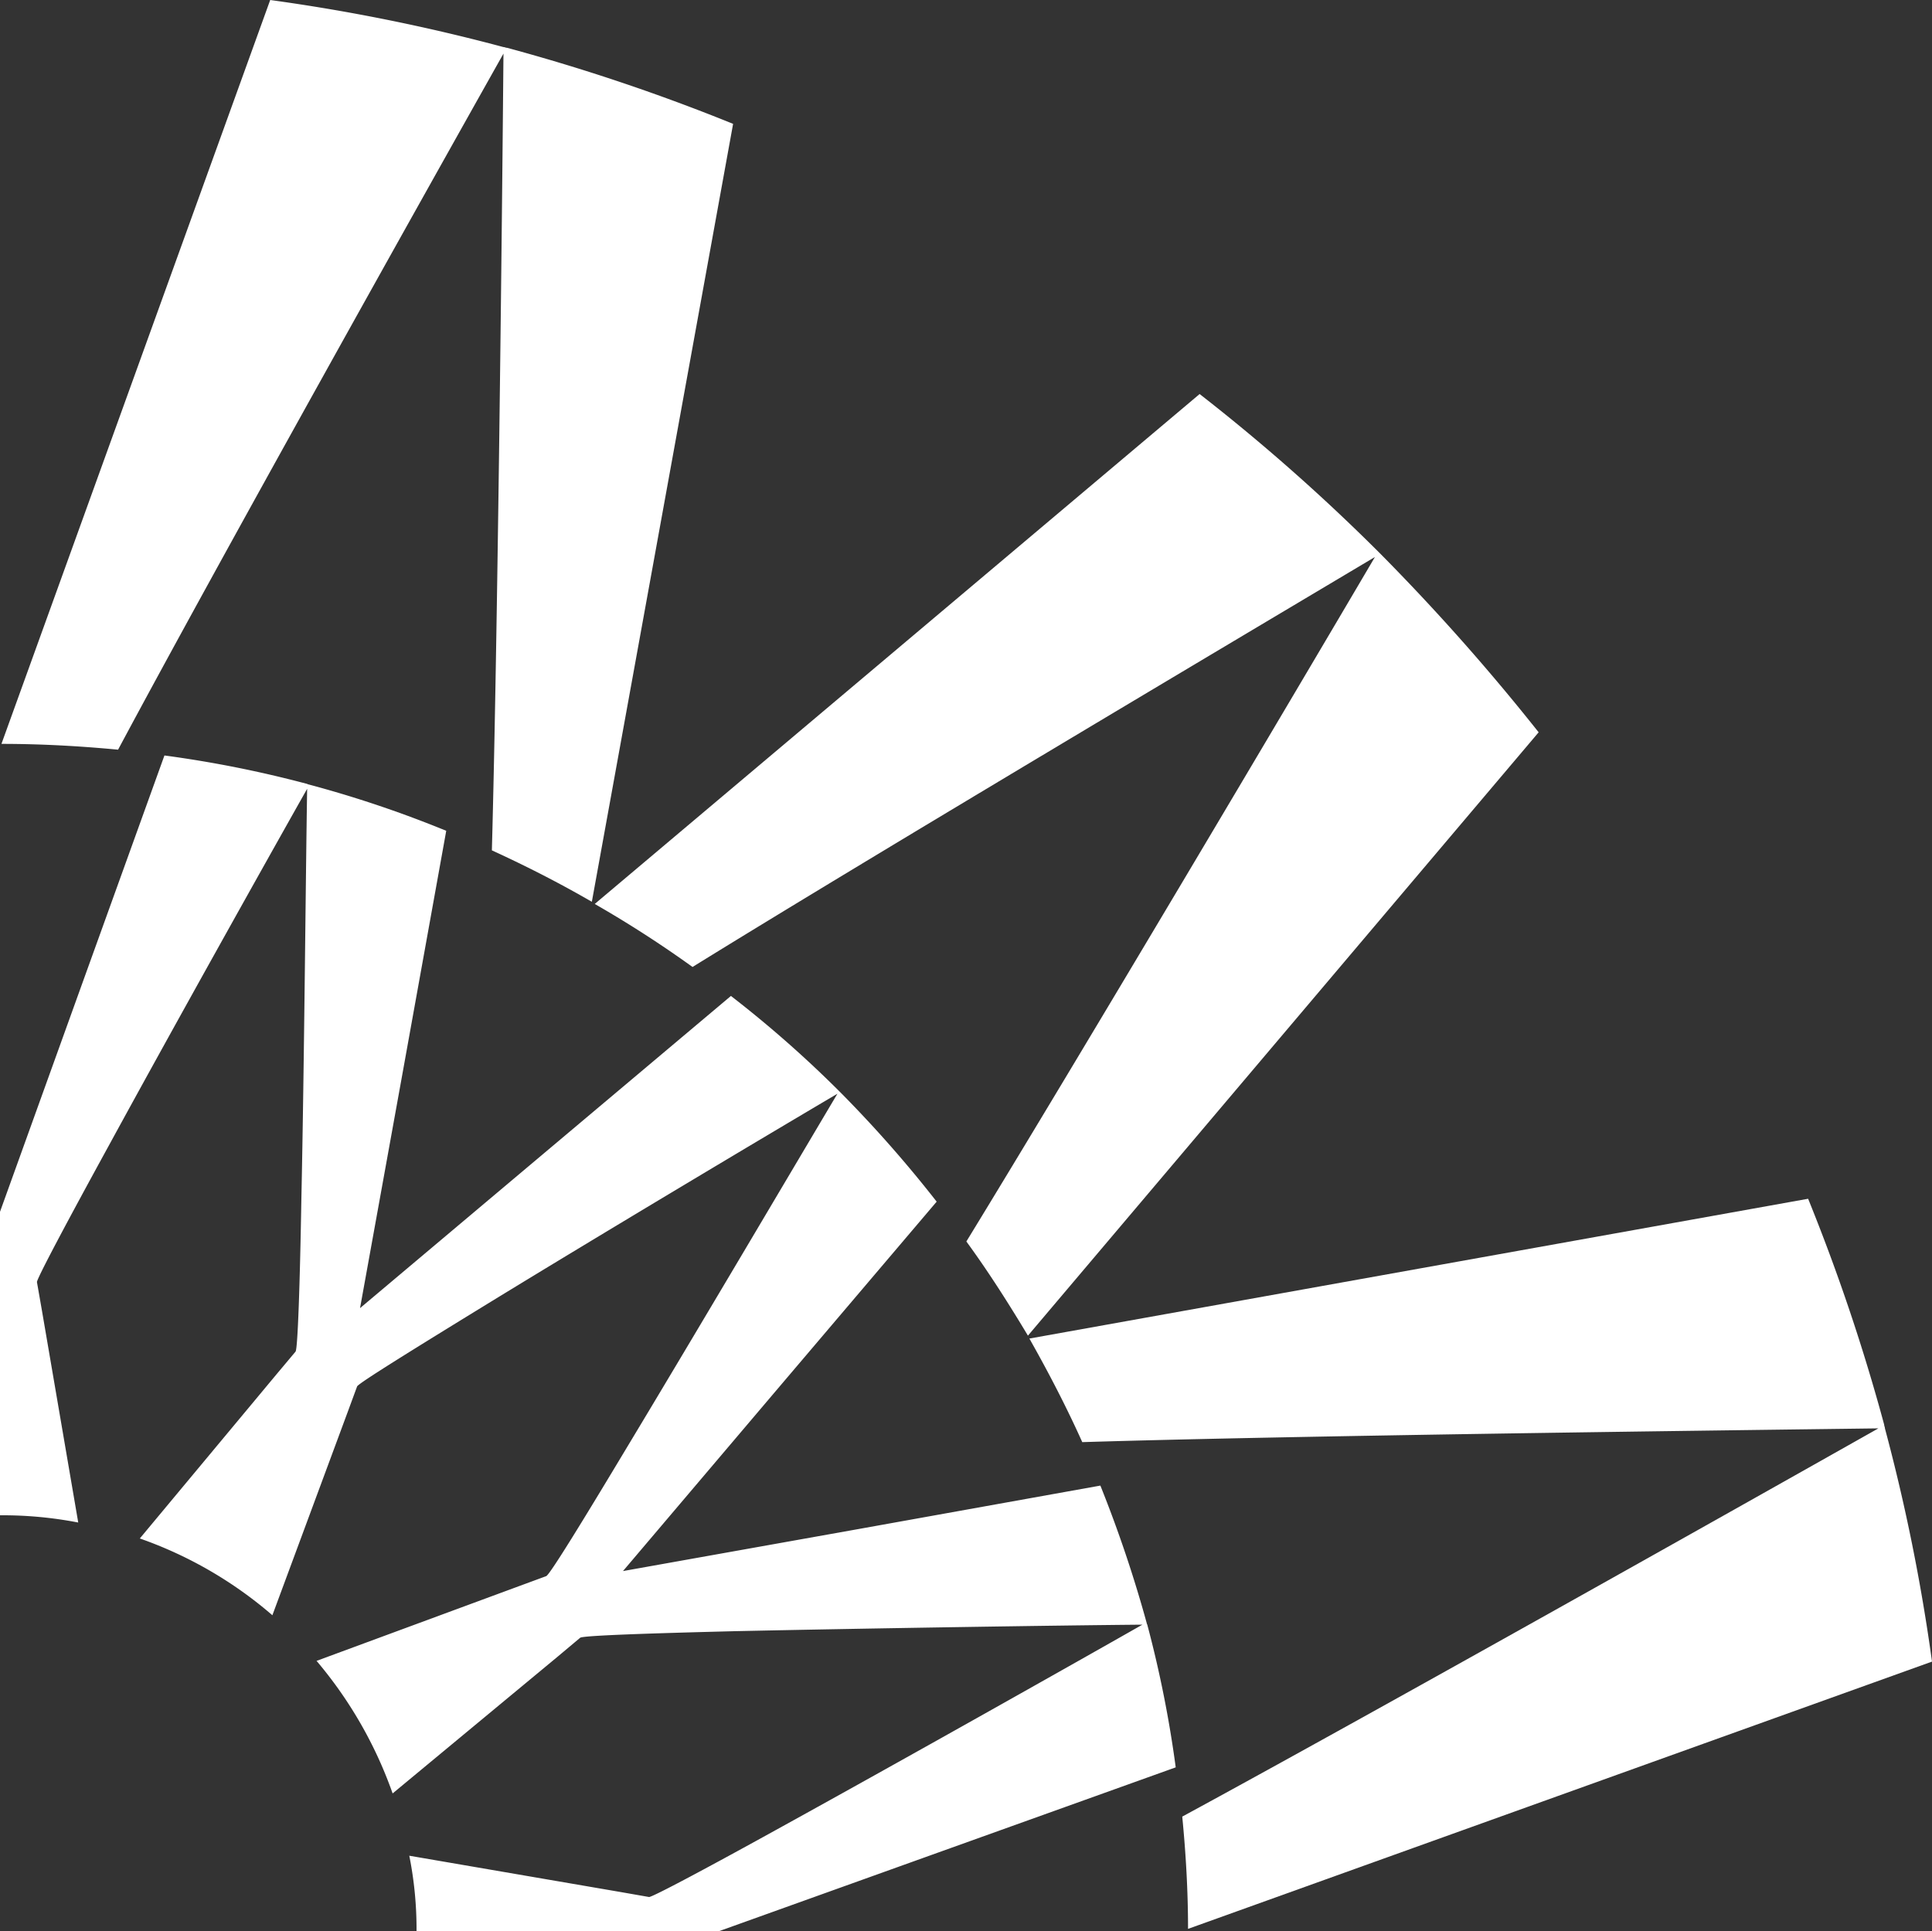
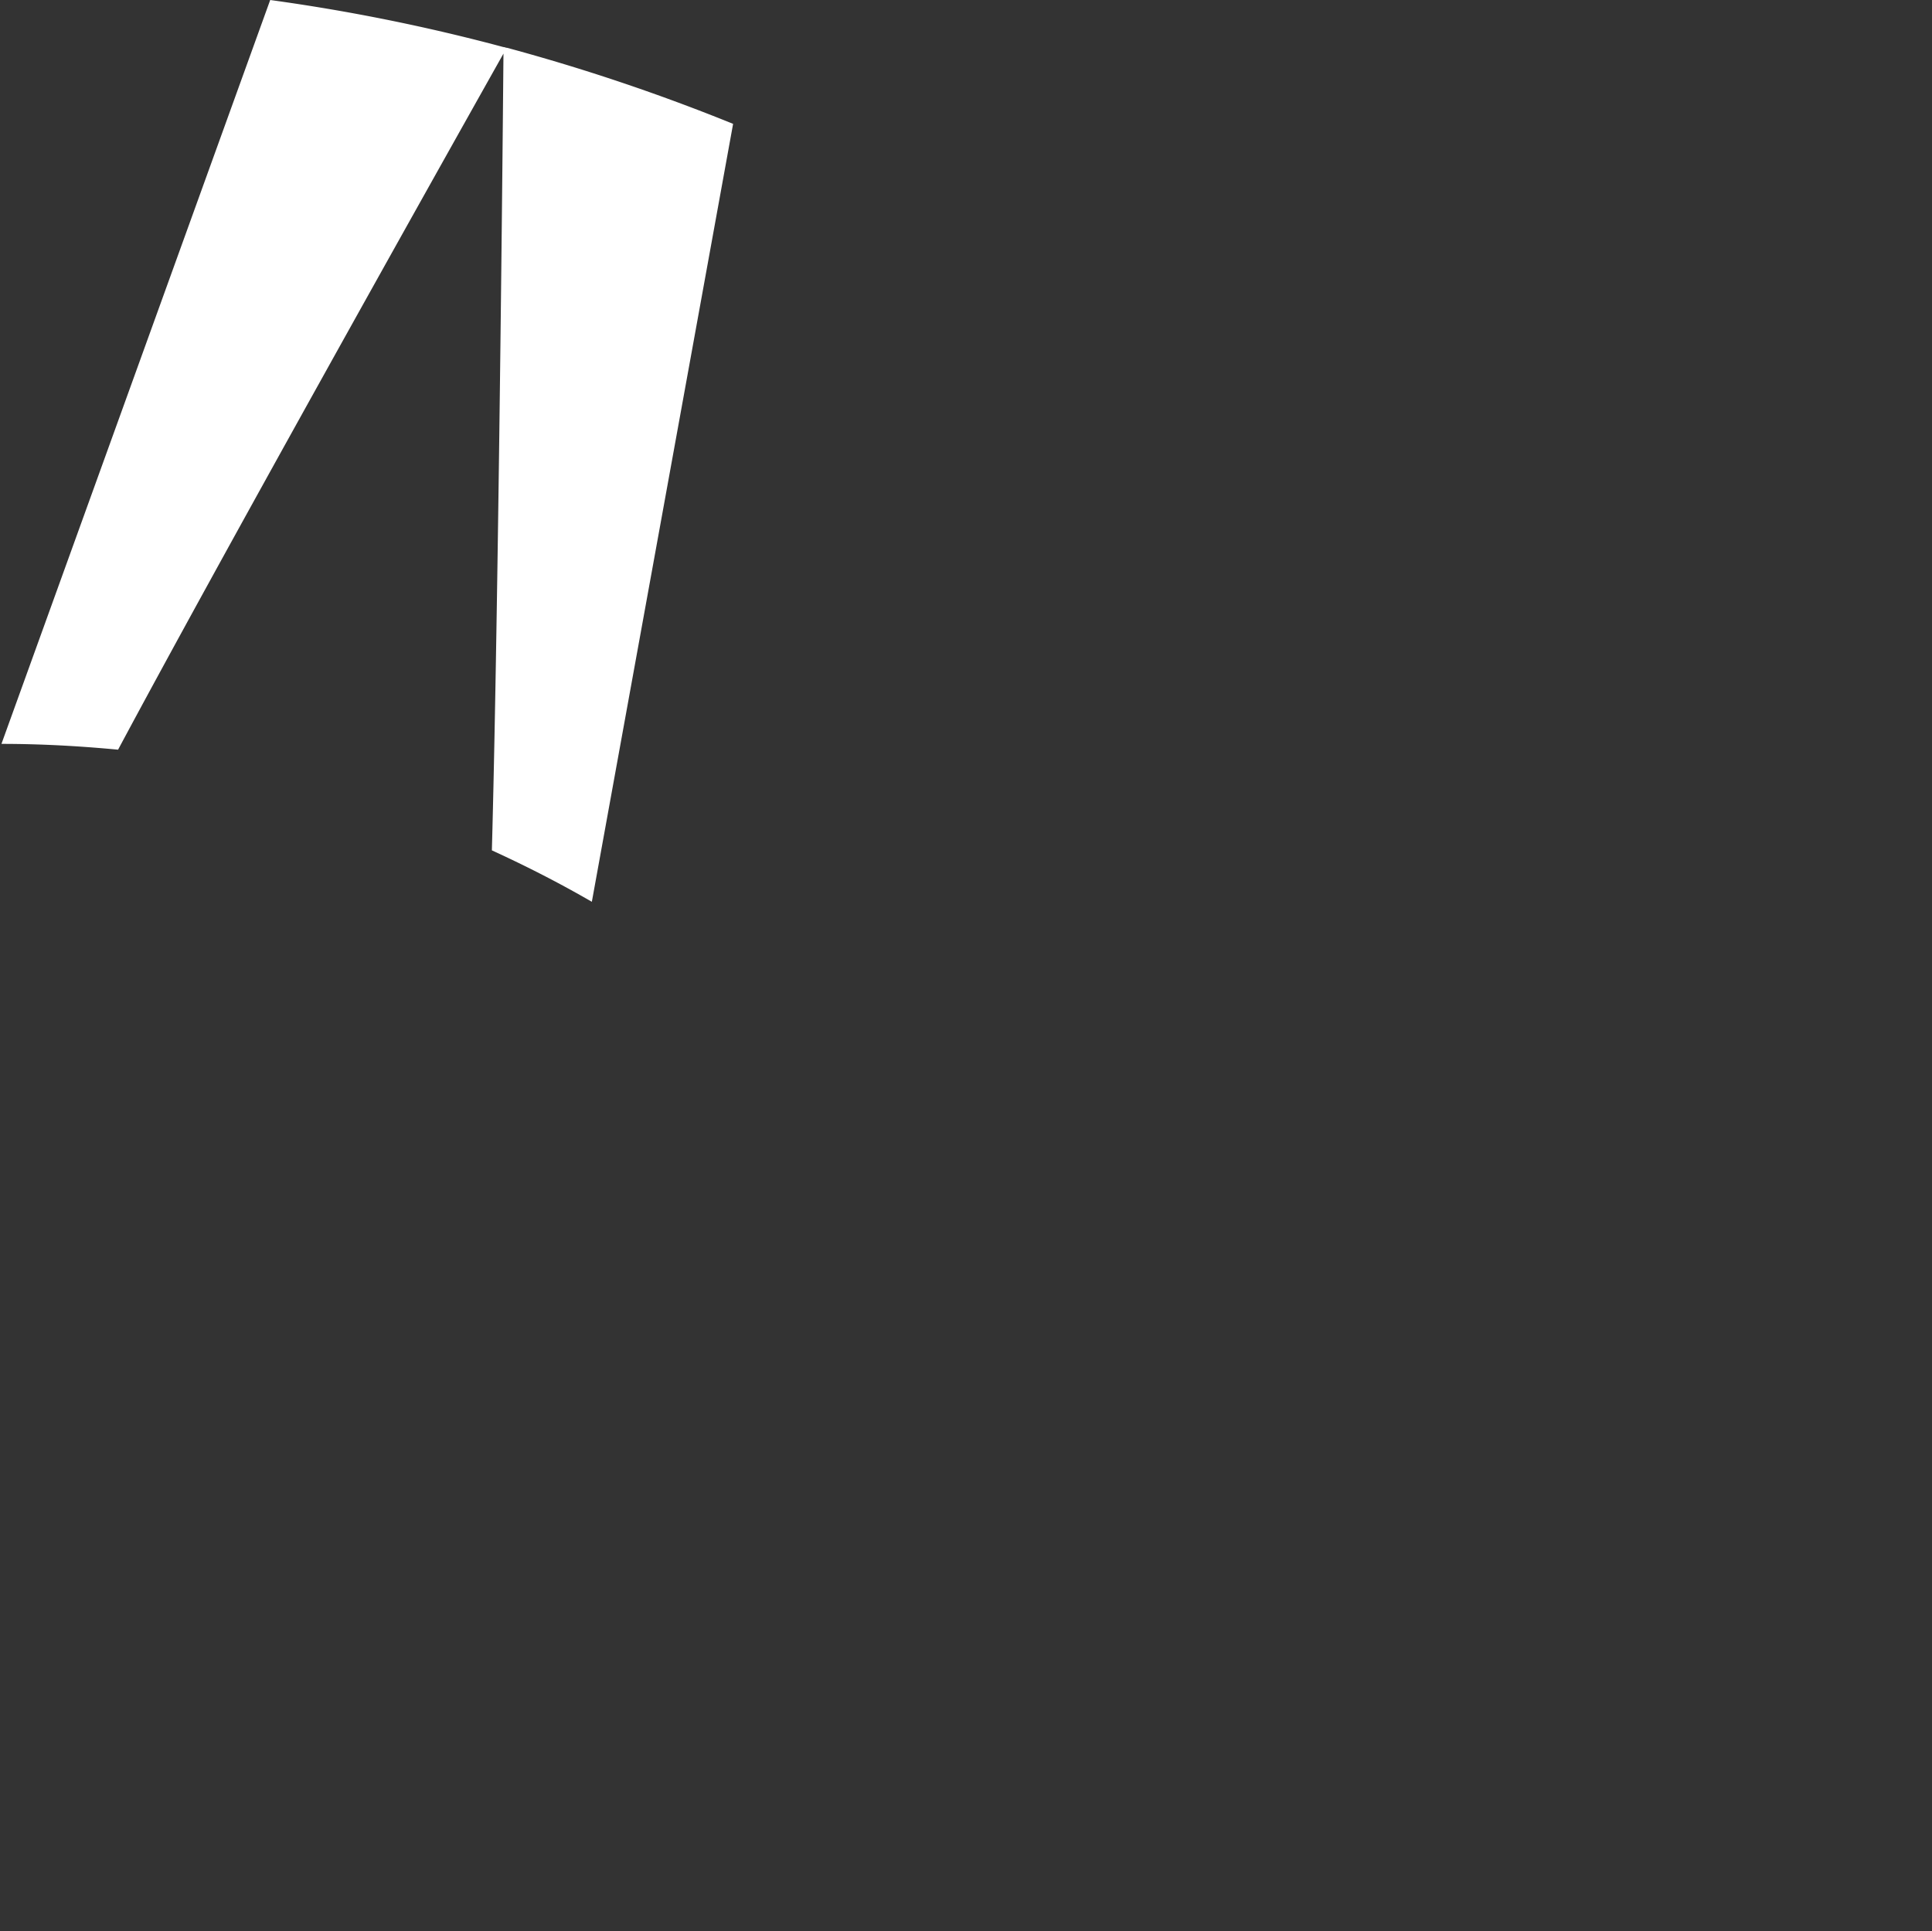
<svg xmlns="http://www.w3.org/2000/svg" width="1251.445" height="1250.978" viewBox="0 0 1251.445 1250.978">
  <rect x="0" y="0" width="1251.445" height="1250.978" fill="#333333" stroke="none" />
  <path d="M483.171,550.881c3.754-137.486,6.569-407.764,7.508-516.157C437.655,129.039,305.8,364.595,241.047,485.657c-24.869-2.346-49.739-3.754-75.547-3.754L339.586,0A1230.256,1230.256,0,0,1,490.679,30.5c.938,0,1.408.469,2.346.469a1276.839,1276.839,0,0,1,146.4,49.27L547.925,584.2C526.81,572,505.694,561.2,483.171,550.881Z" transform="translate(-164.561)" fill="#fff" />
-   <path d="M295.017,603.4C366.809,486.1,504.764,253.355,559.664,159.978,466.756,215.347,234.486,353.3,117.646,425.564A730.115,730.115,0,0,0,54.3,384.741L446.11,54.4a1263.054,1263.054,0,0,1,115.9,102.293l1.408,1.408A1404.426,1404.426,0,0,1,665.711,273.532L334.9,664.4C322.232,643.288,309.094,622.642,295.017,603.4Z" transform="translate(330.941 200.863)" fill="#fff" />
-   <path d="M34.254,323.163C23.931,300.17,12.2,277.647,0,256.062L504.426,165.5A1276.823,1276.823,0,0,1,553.7,311.9c0,.938.469,1.408.469,2.346a1230.28,1230.28,0,0,1,30.5,151.093l-481.9,173.147c0-24.4-1.408-48.8-3.754-72.731C220.07,500.064,455.156,367.74,549.941,314.247,441.548,315.655,171.739,318.939,34.254,323.163Z" transform="translate(666.78 611.082)" fill="#fff" />
-   <path d="M104.4,399.917l52.554-145.932L210.916,104.3a741.563,741.563,0,0,1,91.97,18.3c.469,0,.938.469,1.408.469A737.018,737.018,0,0,1,393.448,153.1L364.355,314.517,337.609,462.325l118.716-99.947L577.856,260.086a738.17,738.17,0,0,1,70.385,61.939l.938.938a800.518,800.518,0,0,1,61.939,70.385L605.072,518.164,507.941,632.657l152.5-27.216,156.724-28.154A828.837,828.837,0,0,1,847.2,666.442c0,.469.469.938.469,1.408a741.585,741.585,0,0,1,18.3,91.97l-154.378,55.37L570.349,865.867H374.209a242.334,242.334,0,0,0-4.692-48.8l136.547,23.462,18.769,3.285c2.346,0,38.477-19.239,86.808-45.985,77.423-42.7,184.878-103.231,232.74-130.447-54.431.469-176.432,2.346-264.178,4.223-55.839,1.408-97.6,2.815-99.947,4.223l-14.546,12.2L358.724,776.712a273.365,273.365,0,0,0-49.27-85.87l130.916-48.331,17.831-6.569c2.346-.939,23.931-36.131,52.085-83.055C555.8,477.341,618.68,370.825,646.834,323.432c-46.923,27.685-151.562,90.093-226.64,136.078C372.8,488.6,337.14,510.656,335.732,513l-6.569,17.831L280.832,661.281a265.754,265.754,0,0,0-85.87-49.739l88.685-106.516,12.2-14.546c1.408-1.877,2.815-43.17,3.754-98.07,1.877-88.216,2.815-211.625,3.754-266.525-26.746,47.393-86.339,153.909-128.57,231.332-26.746,48.8-46.454,85.87-46.454,88.216l3.285,18.769,23.462,137.016a256.393,256.393,0,0,0-50.208-4.692H104.4V399.917Z" transform="translate(-104.4 385.111)" fill="#fff" />
</svg>